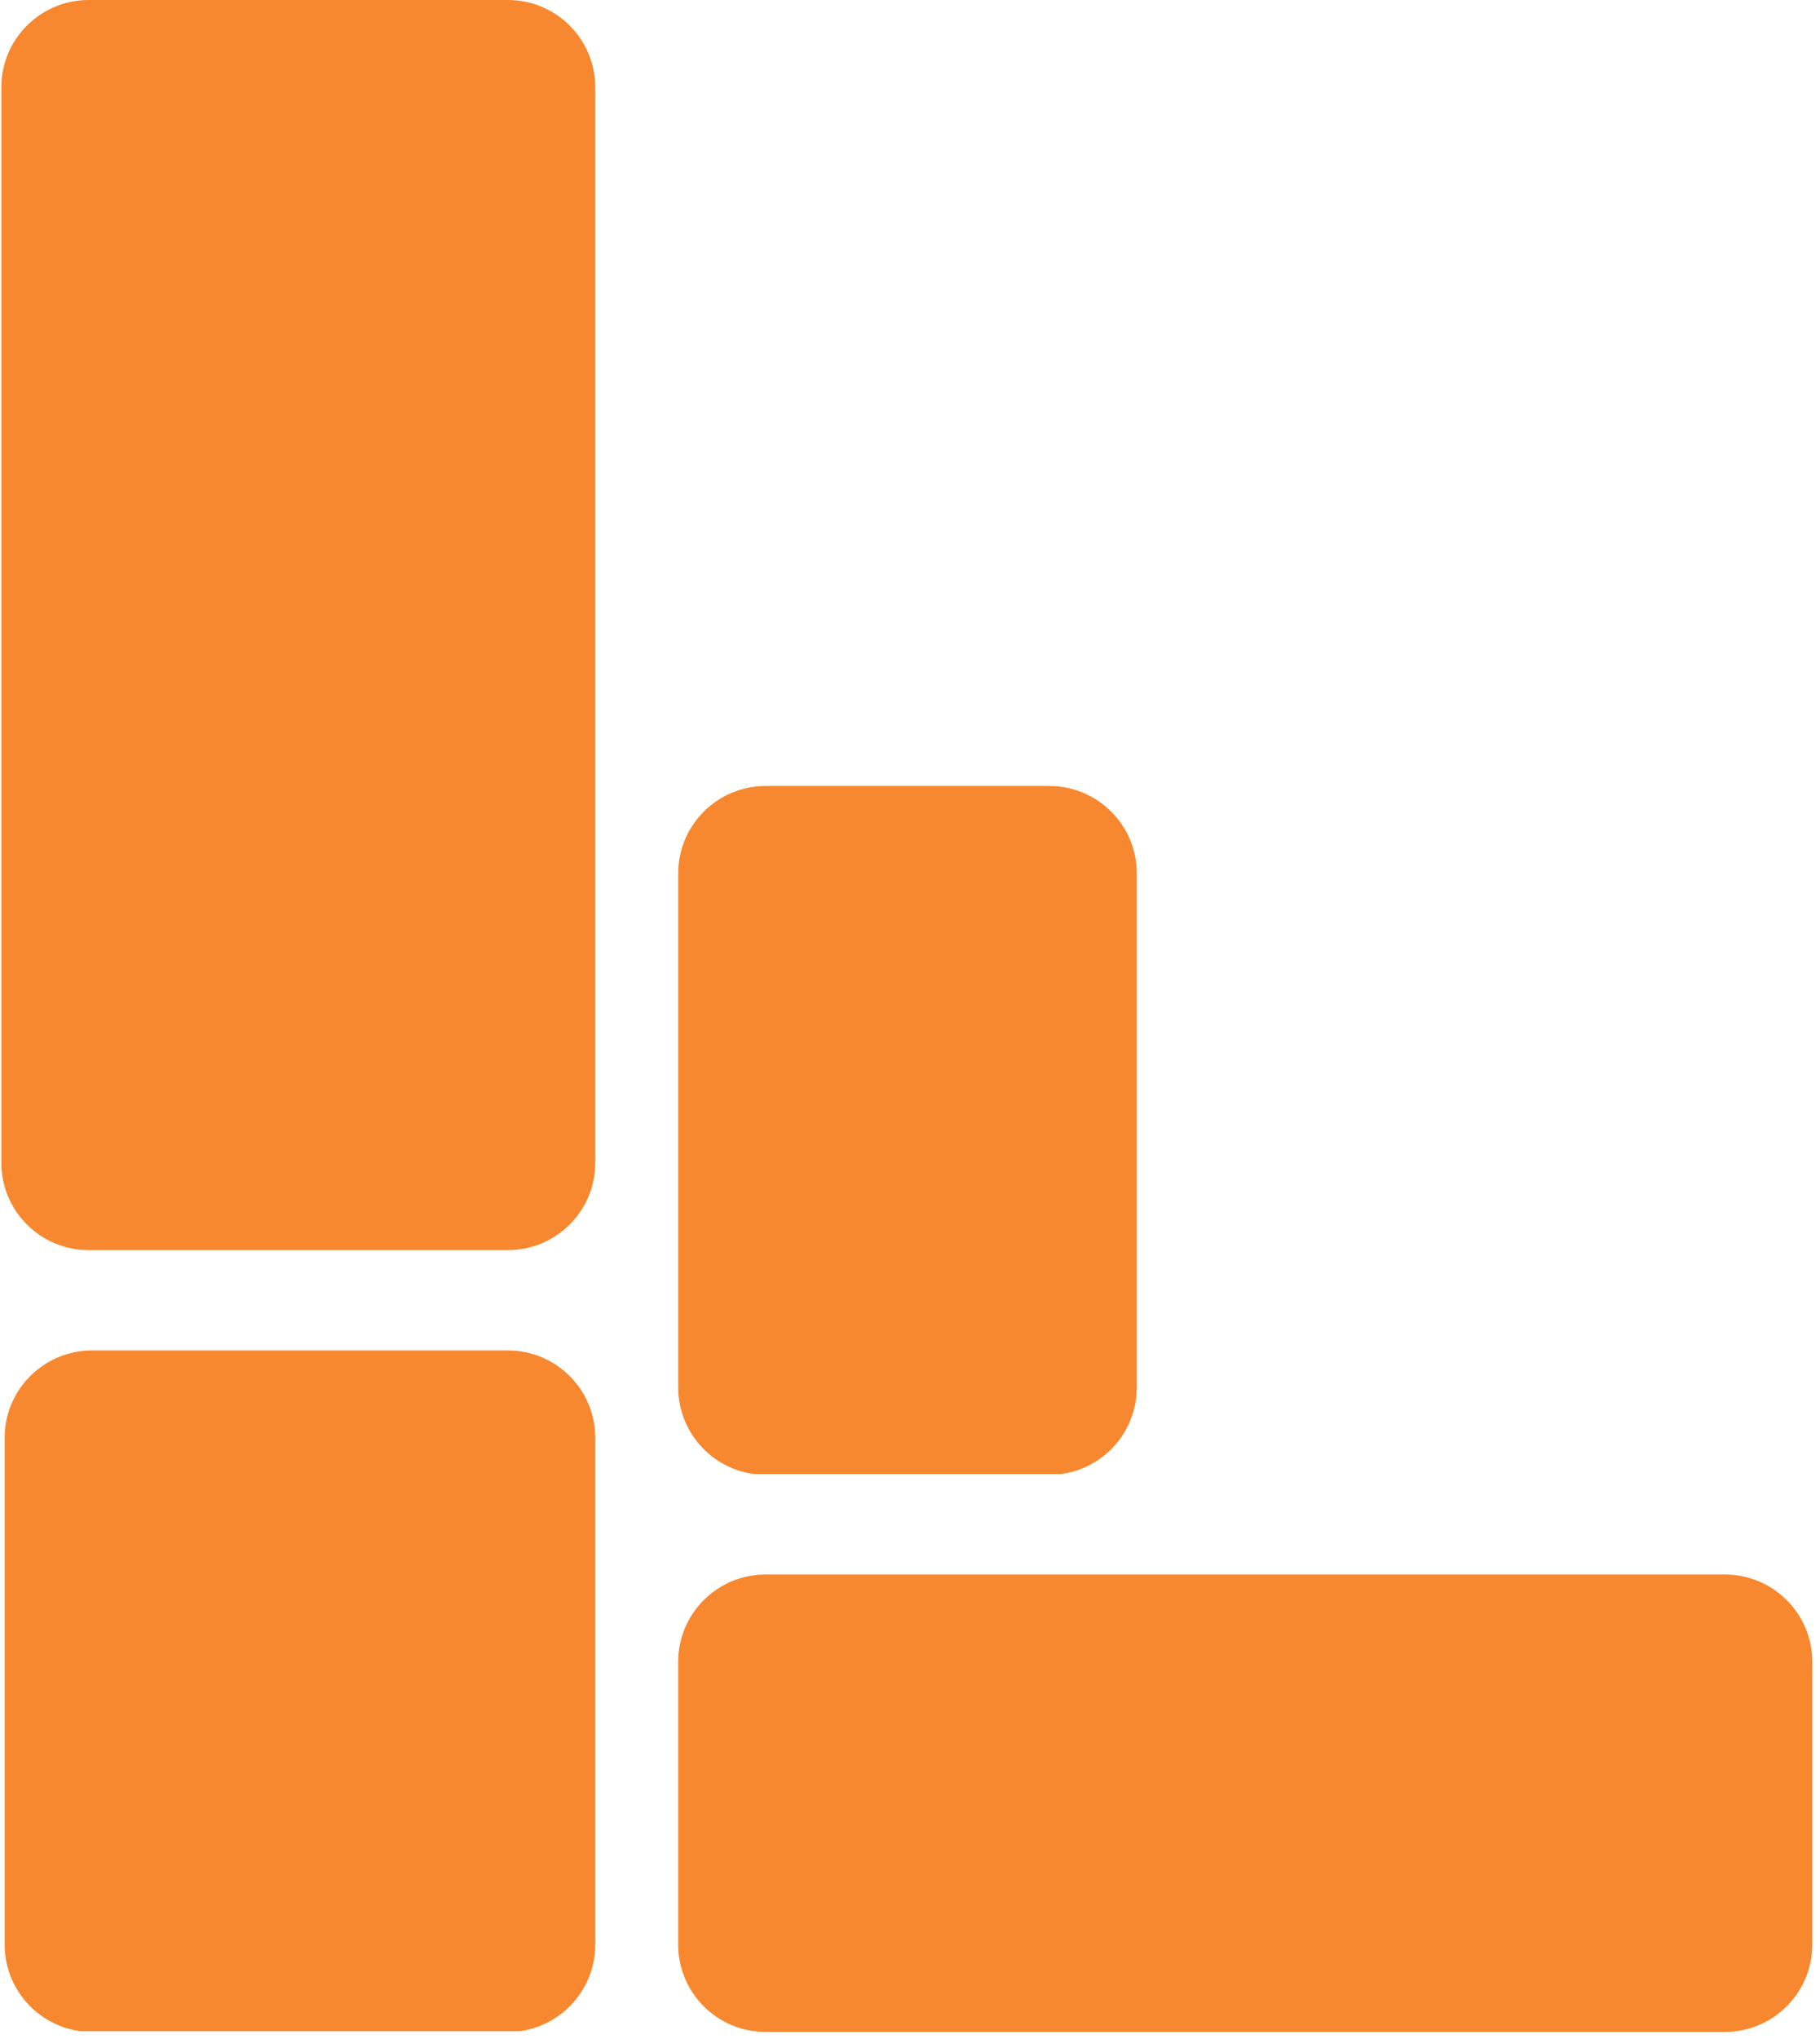
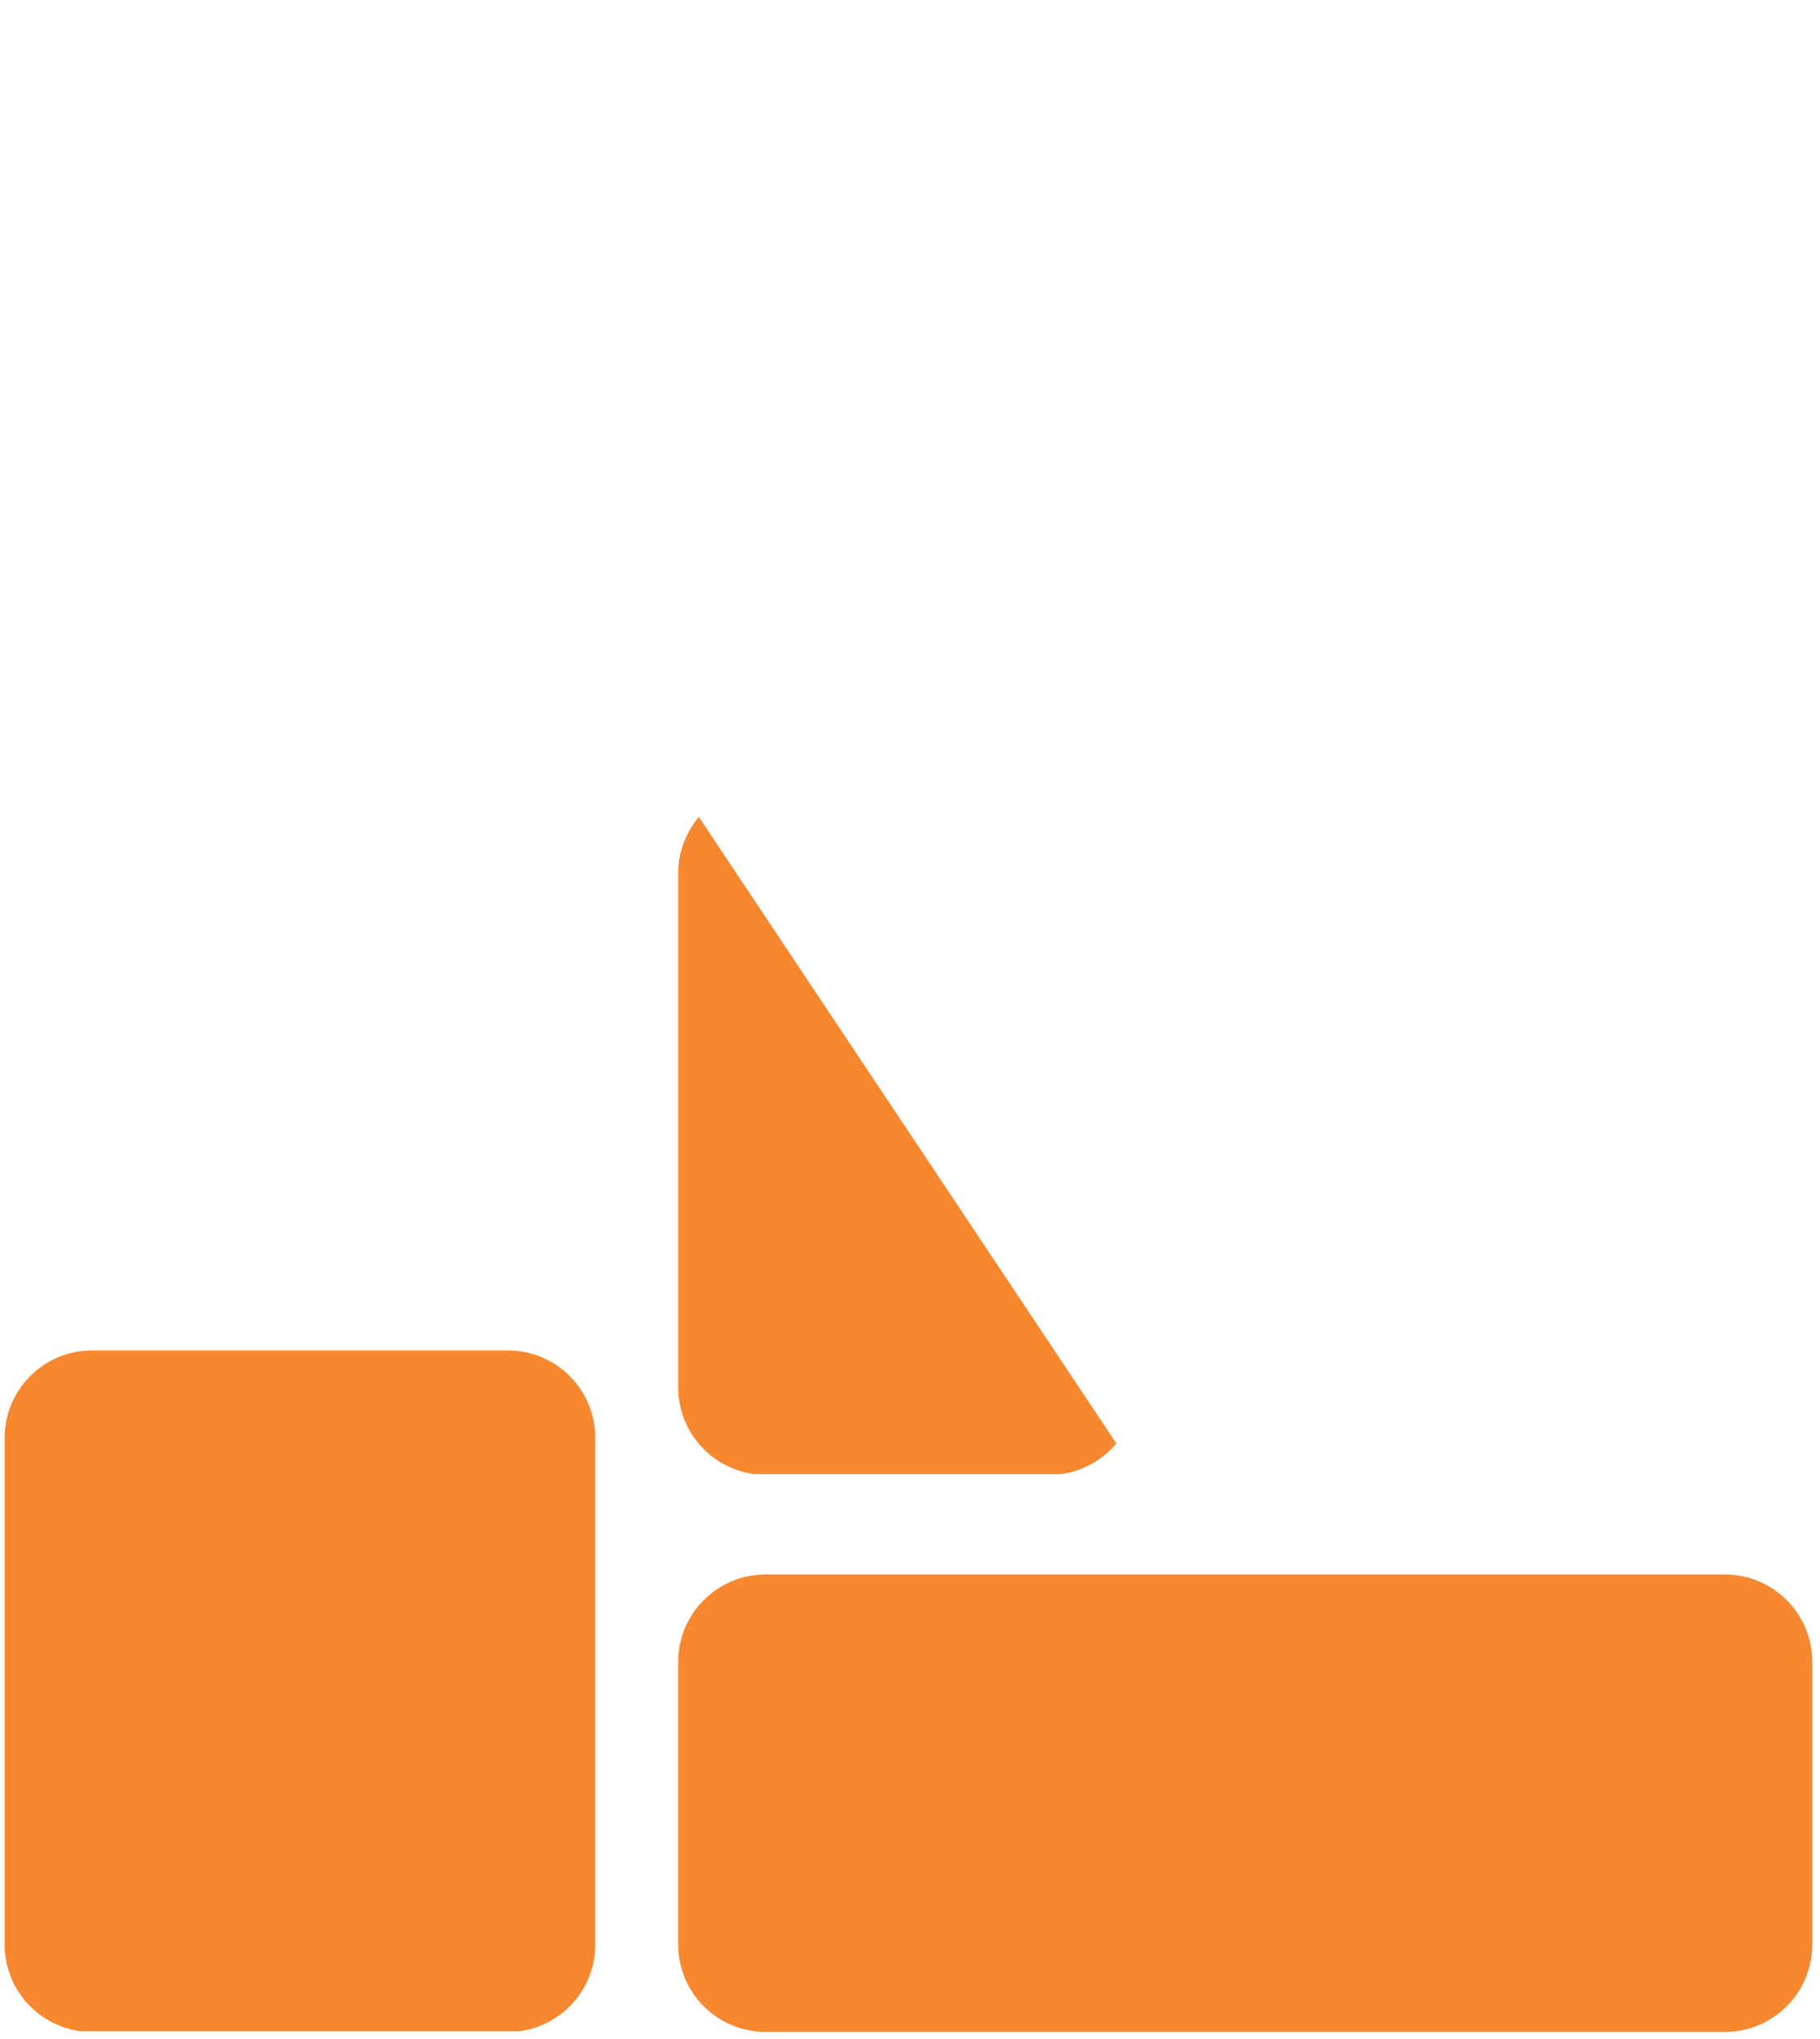
<svg xmlns="http://www.w3.org/2000/svg" width="208" zoomAndPan="magnify" viewBox="0 0 156 174.75" height="233" preserveAspectRatio="xMidYMid meet" version="1.2">
  <defs>
    <clipPath id="cc57c81f90">
      <path d="M 0.113 0 L 51.023 0 L 51.023 107.195 L 0.113 107.195 Z M 0.113 0 " />
    </clipPath>
    <clipPath id="97b85e3a8a">
      <path d="M 7.602 0 L 43.535 0 C 47.672 0 51.023 3.352 51.023 7.488 L 51.023 99.633 C 51.023 103.77 47.672 107.121 43.535 107.121 L 7.602 107.121 C 3.465 107.121 0.113 103.77 0.113 99.633 L 0.113 7.488 C 0.113 3.352 3.465 0 7.602 0 Z M 7.602 0 " />
    </clipPath>
    <clipPath id="d8490f605c">
      <path d="M 0.398 115.719 L 51.023 115.719 L 51.023 174.254 L 0.398 174.254 Z M 0.398 115.719 " />
    </clipPath>
    <clipPath id="69b690bc3b">
      <path d="M 7.891 115.719 L 43.535 115.719 C 47.672 115.719 51.023 119.07 51.023 123.207 L 51.023 166.629 C 51.023 170.766 47.672 174.117 43.535 174.117 L 7.891 174.117 C 3.754 174.117 0.398 170.766 0.398 166.629 L 0.398 123.207 C 0.398 119.07 3.754 115.719 7.891 115.719 Z M 7.891 115.719 " />
    </clipPath>
    <clipPath id="3551229f3f">
      <path d="M 58.129 134.918 L 155.359 134.918 L 155.359 174.113 L 58.129 174.113 Z M 58.129 134.918 " />
    </clipPath>
    <clipPath id="45c4f42cae">
      <path d="M 58.129 166.625 L 58.129 142.406 C 58.129 138.27 61.48 134.918 65.617 134.918 L 147.848 134.918 C 151.984 134.918 155.34 138.27 155.34 142.406 L 155.34 166.625 C 155.34 170.762 151.984 174.113 147.848 174.113 L 65.617 174.113 C 61.48 174.113 58.129 170.762 58.129 166.625 Z M 58.129 166.625 " />
    </clipPath>
    <clipPath id="6ada44ef3f">
      <path d="M 58.133 67.352 L 97.438 67.352 L 97.438 126.465 L 58.133 126.465 Z M 58.133 67.352 " />
    </clipPath>
    <clipPath id="fae139cbd9">
      <path d="M 65.621 67.352 L 89.949 67.352 C 94.086 67.352 97.438 70.707 97.438 74.84 L 97.438 118.883 C 97.438 123.02 94.086 126.375 89.949 126.375 L 65.621 126.375 C 61.484 126.375 58.133 123.02 58.133 118.883 L 58.133 74.84 C 58.133 70.707 61.484 67.352 65.621 67.352 Z M 65.621 67.352 " />
    </clipPath>
  </defs>
  <g id="0e56bf6191">
    <g clip-rule="nonzero" clip-path="url(#cc57c81f90)">
      <g clip-rule="nonzero" clip-path="url(#97b85e3a8a)">
-         <path style=" stroke:none;fill-rule:nonzero;fill:#f7882f;fill-opacity:1;" d="M 0.113 0 L 51.023 0 L 51.023 107.195 L 0.113 107.195 Z M 0.113 0 " />
-       </g>
+         </g>
    </g>
    <g clip-rule="nonzero" clip-path="url(#d8490f605c)">
      <g clip-rule="nonzero" clip-path="url(#69b690bc3b)">
        <path style=" stroke:none;fill-rule:nonzero;fill:#f7882f;fill-opacity:1;" d="M 0.398 115.719 L 51.023 115.719 L 51.023 174.055 L 0.398 174.055 Z M 0.398 115.719 " />
      </g>
    </g>
    <g clip-rule="nonzero" clip-path="url(#3551229f3f)">
      <g clip-rule="nonzero" clip-path="url(#45c4f42cae)">
        <path style=" stroke:none;fill-rule:nonzero;fill:#f7882f;fill-opacity:1;" d="M 58.129 174.113 L 58.129 134.918 L 155.359 134.918 L 155.359 174.113 Z M 58.129 174.113 " />
      </g>
    </g>
    <g clip-rule="nonzero" clip-path="url(#6ada44ef3f)">
      <g clip-rule="nonzero" clip-path="url(#fae139cbd9)">
-         <path style=" stroke:none;fill-rule:nonzero;fill:#f7882f;fill-opacity:1;" d="M 58.133 67.352 L 97.438 67.352 L 97.438 126.309 L 58.133 126.309 Z M 58.133 67.352 " />
+         <path style=" stroke:none;fill-rule:nonzero;fill:#f7882f;fill-opacity:1;" d="M 58.133 67.352 L 97.438 126.309 L 58.133 126.309 Z M 58.133 67.352 " />
      </g>
    </g>
  </g>
</svg>